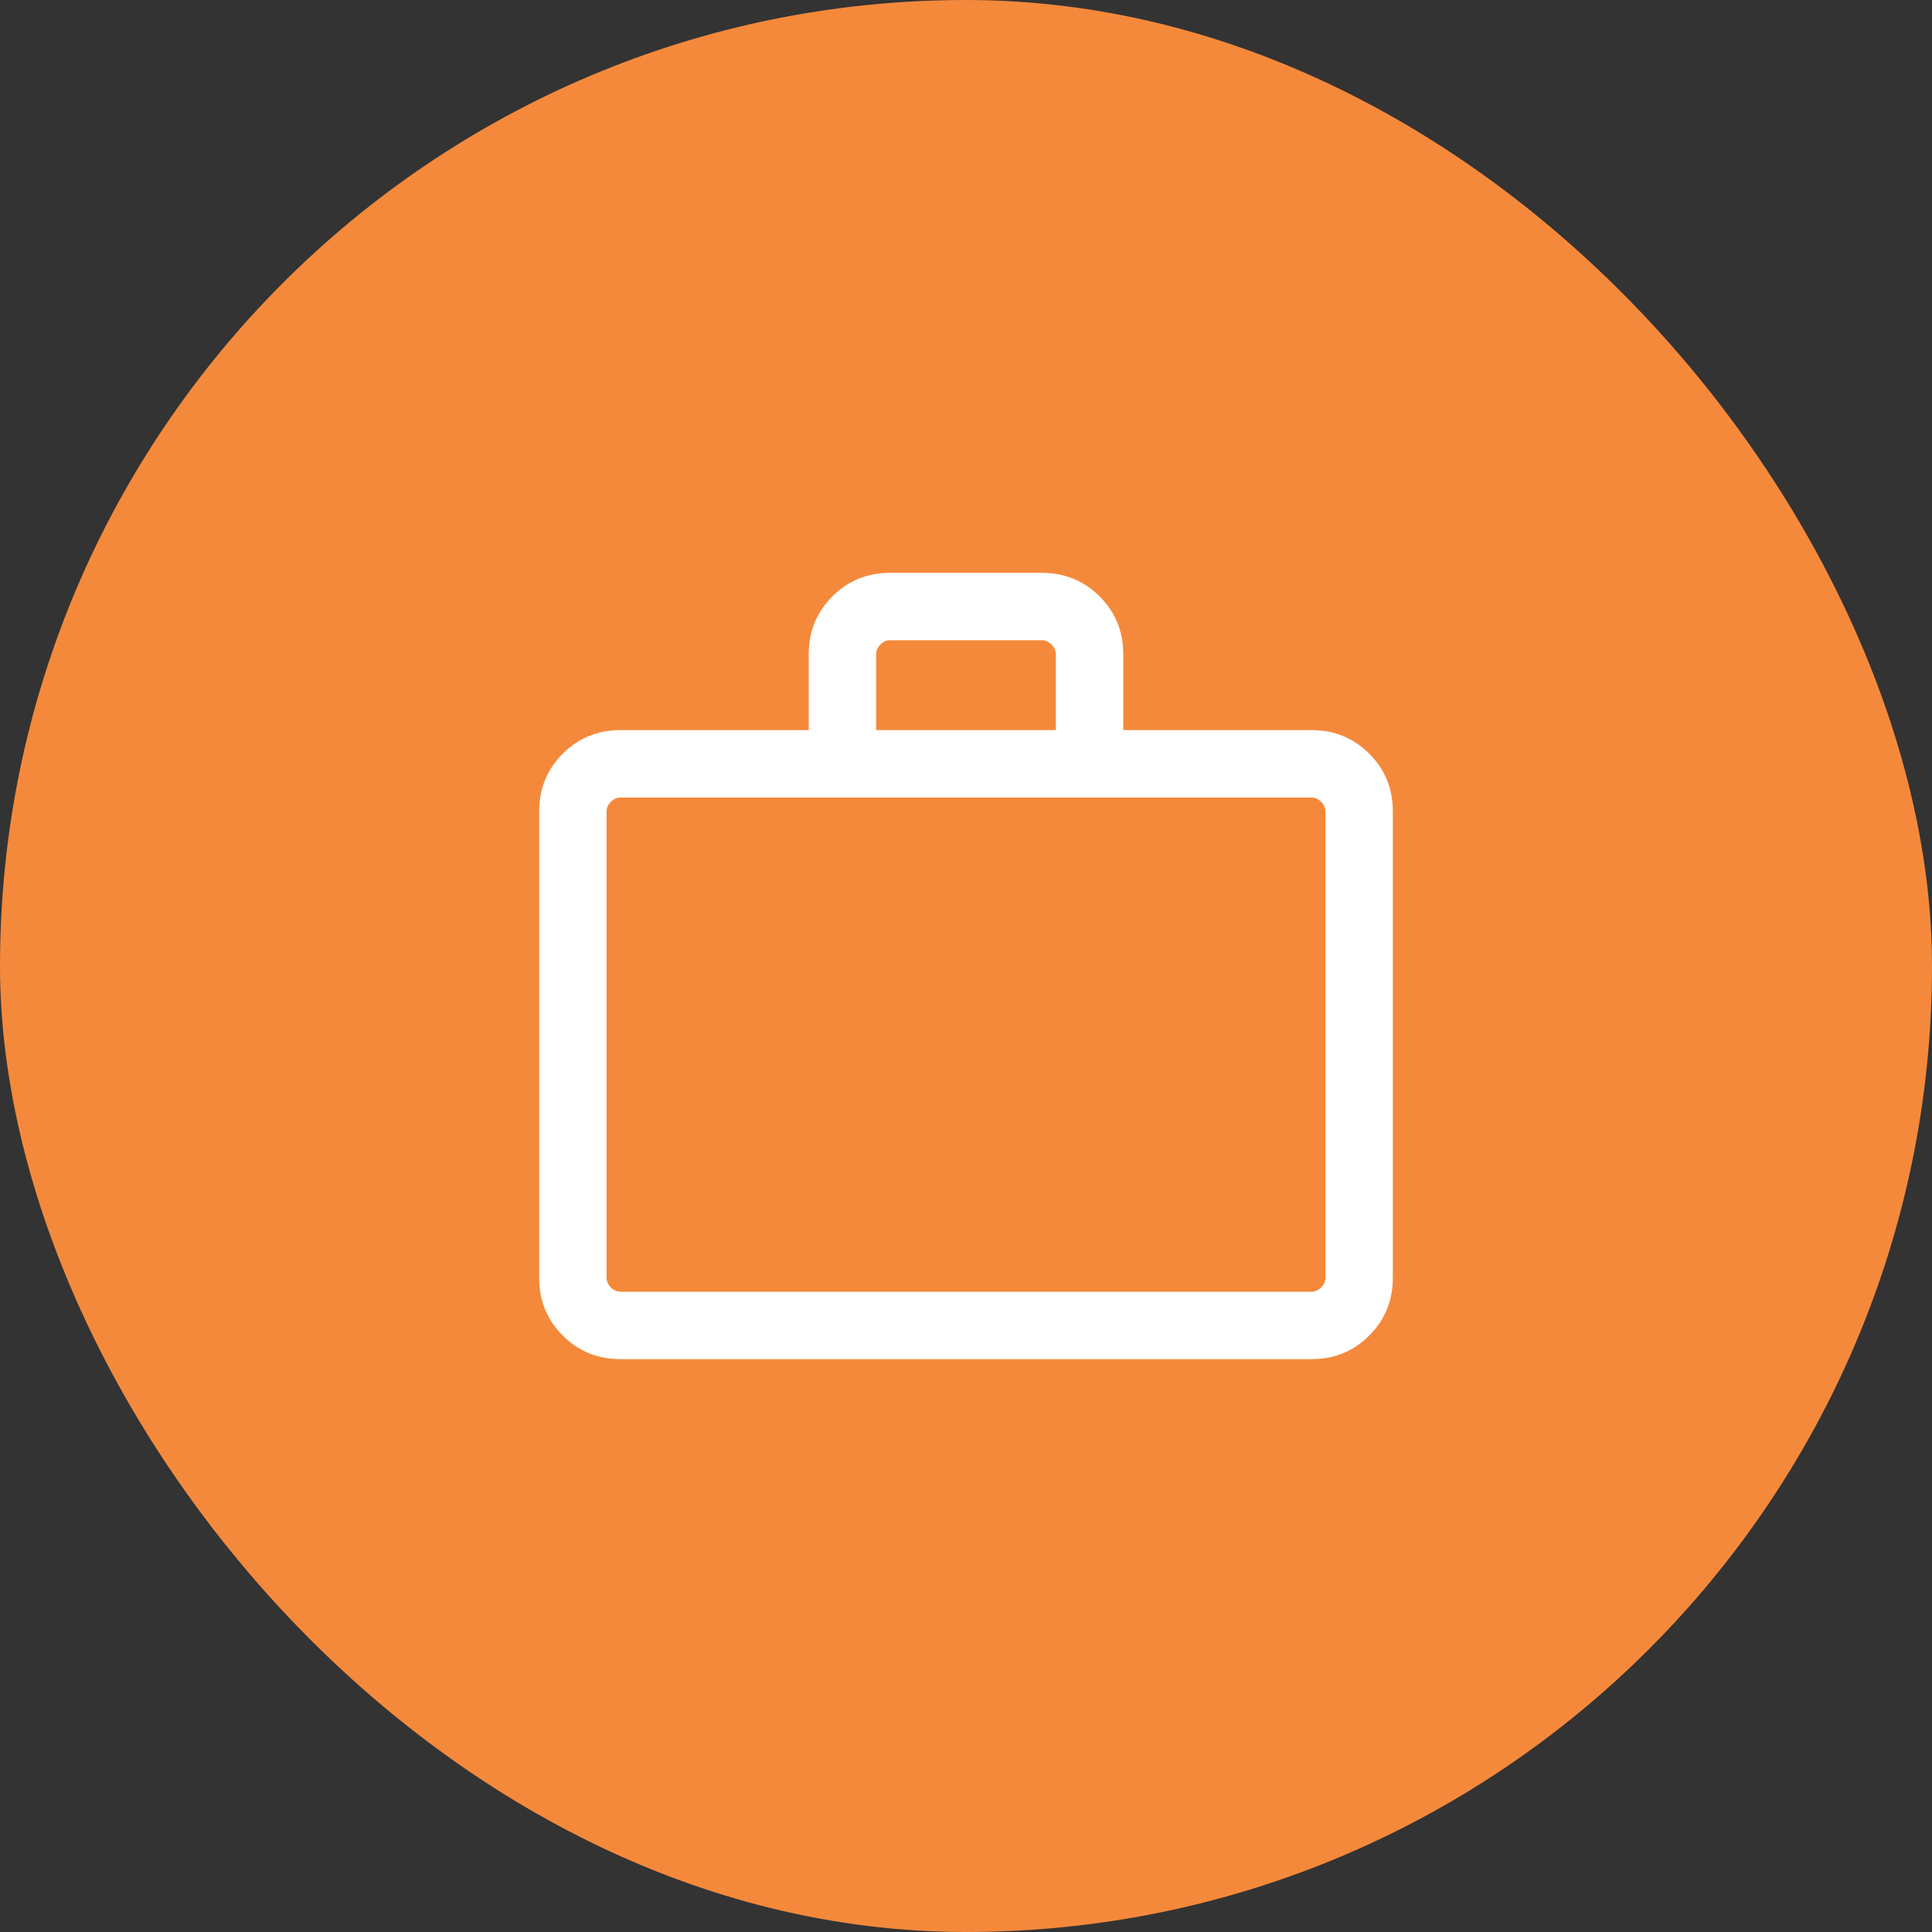
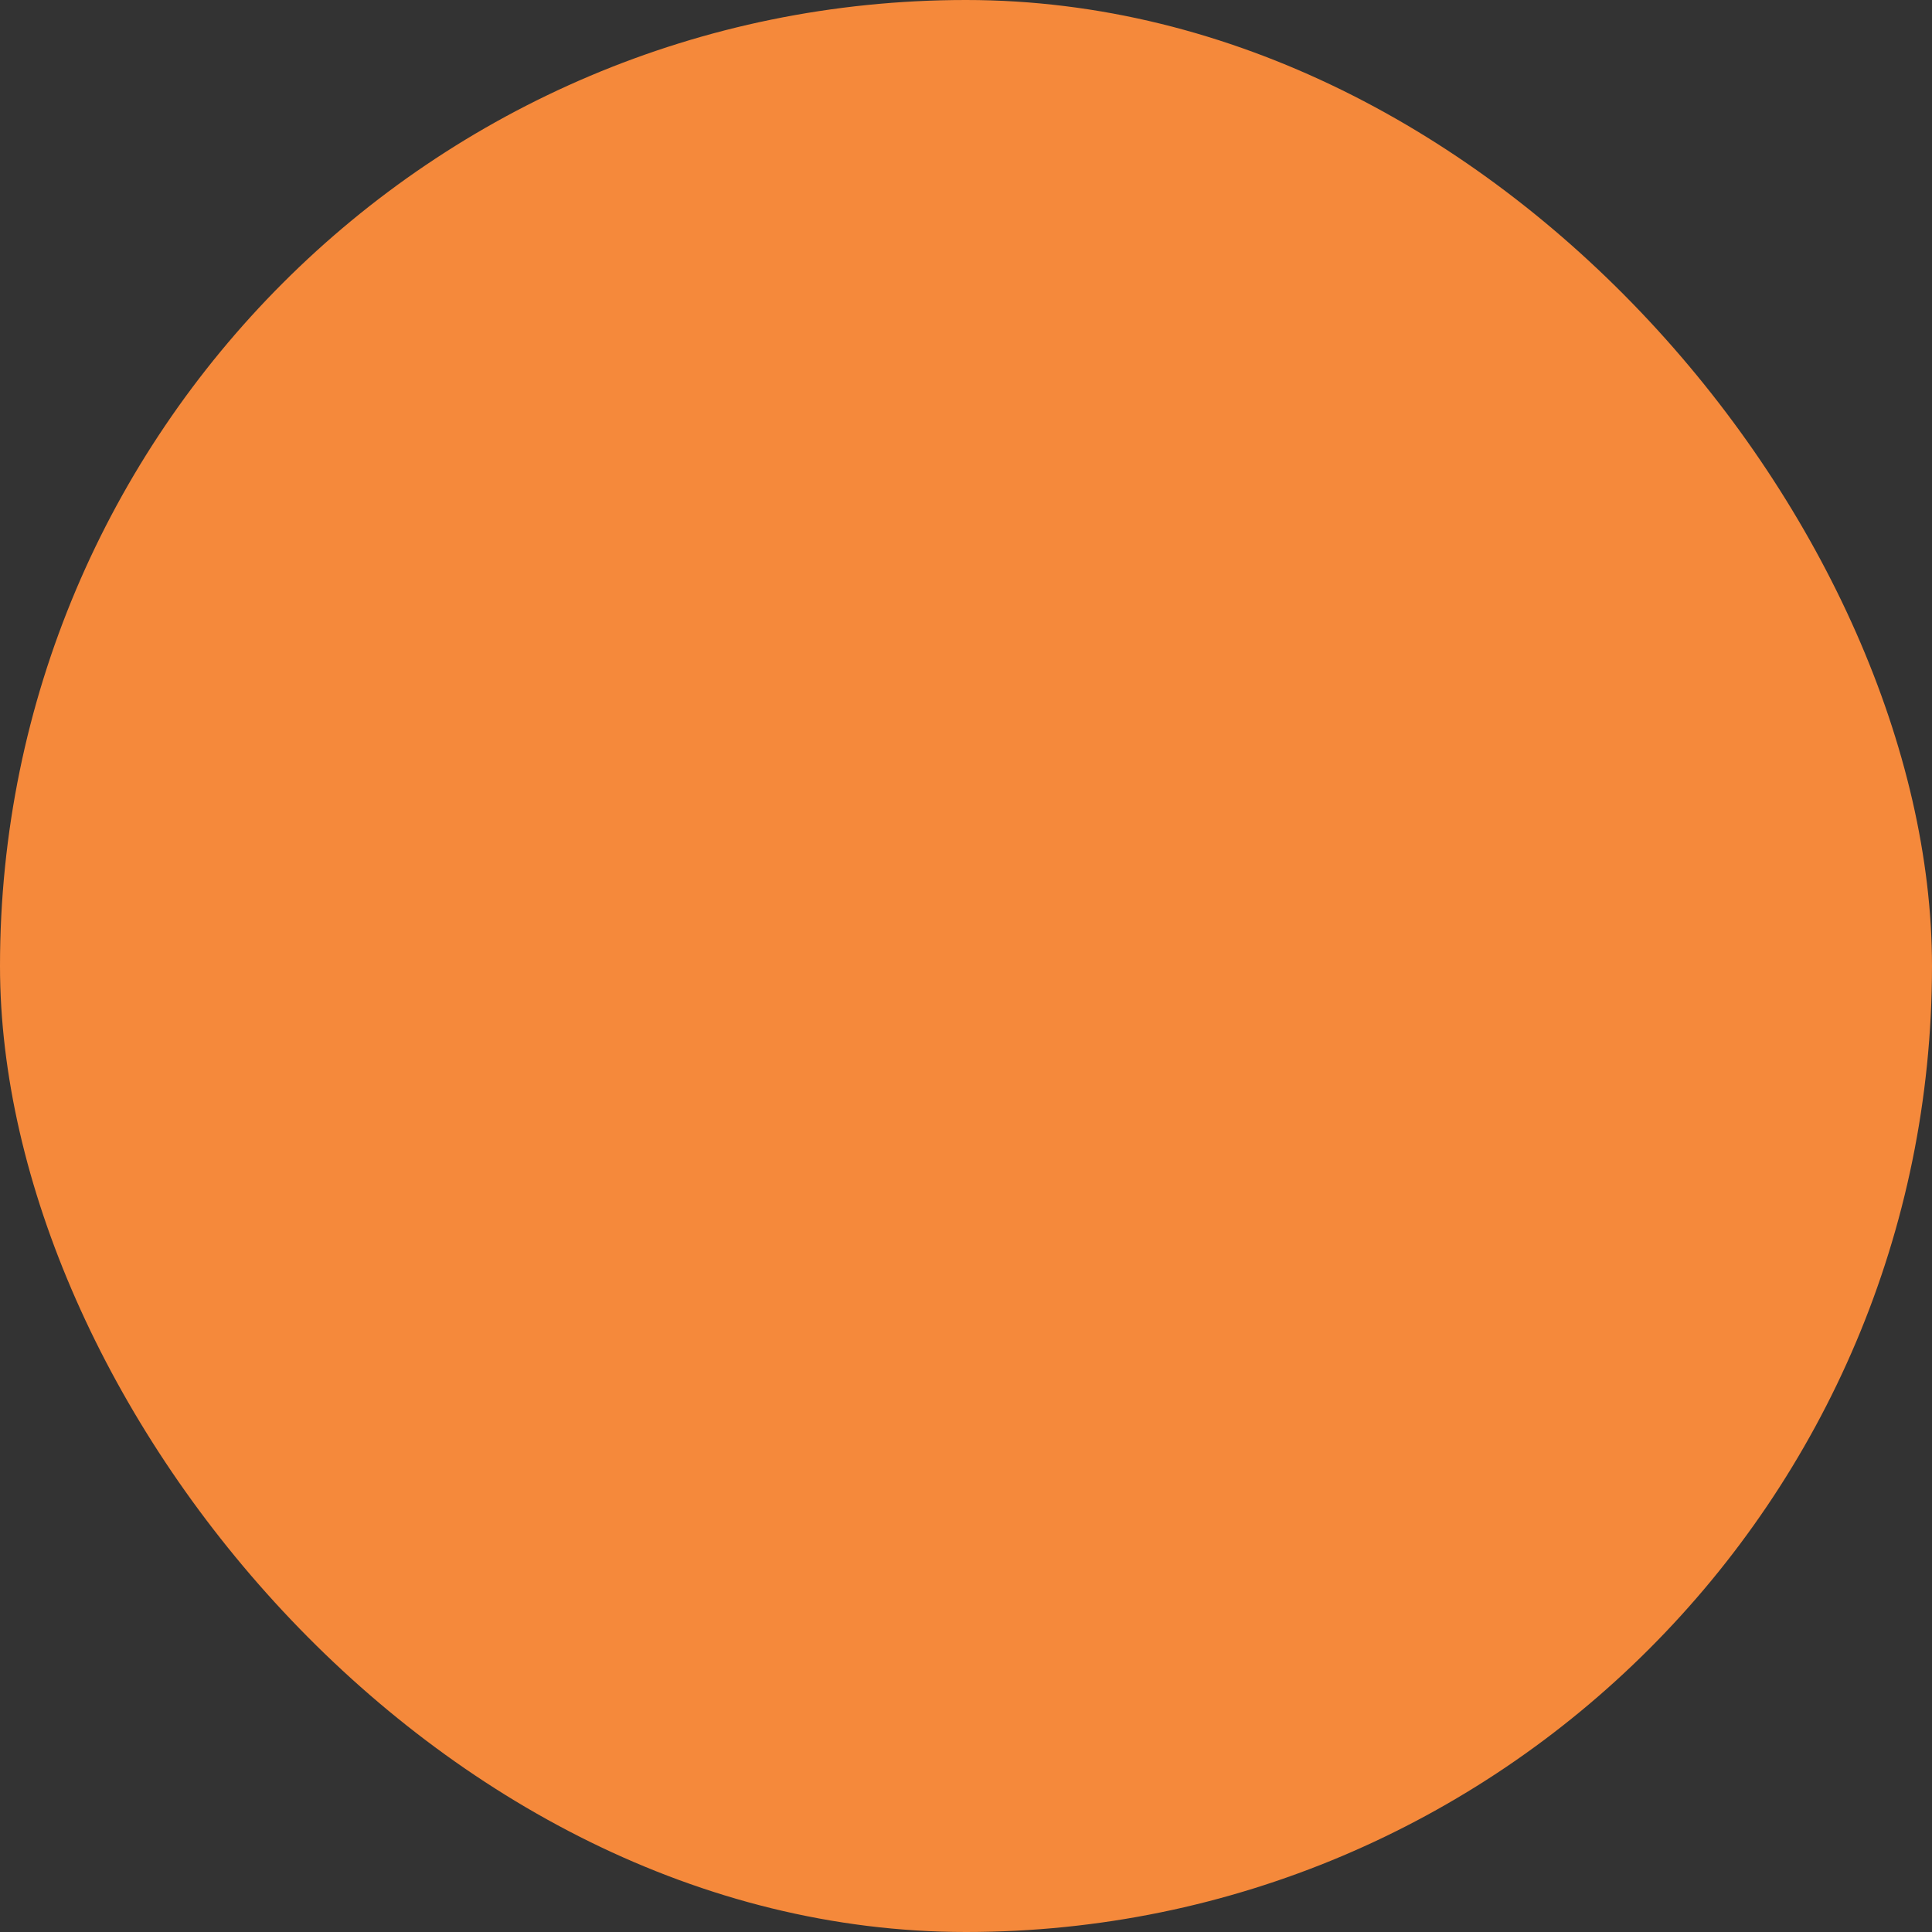
<svg xmlns="http://www.w3.org/2000/svg" width="43" height="43" viewBox="0 0 43 43" fill="none">
  <rect x="0" y="0" width="43" height="43" fill="#333333" stroke="none" />
  <rect width="43" height="43" rx="21.5" fill="#F5893B" />
-   <path d="M13.808 30.25C13.303 30.25 12.875 30.075 12.525 29.725C12.175 29.375 12 28.947 12 28.442V18.058C12 17.553 12.175 17.125 12.525 16.775C12.875 16.425 13.303 16.25 13.808 16.25H18V14.558C18 14.053 18.175 13.625 18.525 13.275C18.875 12.925 19.303 12.75 19.808 12.75H23.192C23.697 12.75 24.125 12.925 24.475 13.275C24.825 13.625 25 14.053 25 14.558V16.25H29.192C29.697 16.25 30.125 16.425 30.475 16.775C30.825 17.125 31 17.553 31 18.058V28.442C31 28.947 30.825 29.375 30.475 29.725C30.125 30.075 29.697 30.25 29.192 30.25H13.808ZM13.808 28.75H29.192C29.269 28.75 29.34 28.718 29.404 28.654C29.468 28.59 29.5 28.519 29.5 28.442V18.058C29.5 17.981 29.468 17.91 29.404 17.846C29.34 17.782 29.269 17.75 29.192 17.75H13.808C13.731 17.75 13.66 17.782 13.596 17.846C13.532 17.91 13.5 17.981 13.5 18.058V28.442C13.5 28.519 13.532 28.59 13.596 28.654C13.66 28.718 13.731 28.75 13.808 28.75ZM19.5 16.25H23.5V14.558C23.5 14.481 23.468 14.41 23.404 14.346C23.34 14.282 23.269 14.25 23.192 14.25H19.808C19.731 14.25 19.66 14.282 19.596 14.346C19.532 14.41 19.5 14.481 19.5 14.558V16.25Z" fill="white" />
</svg>